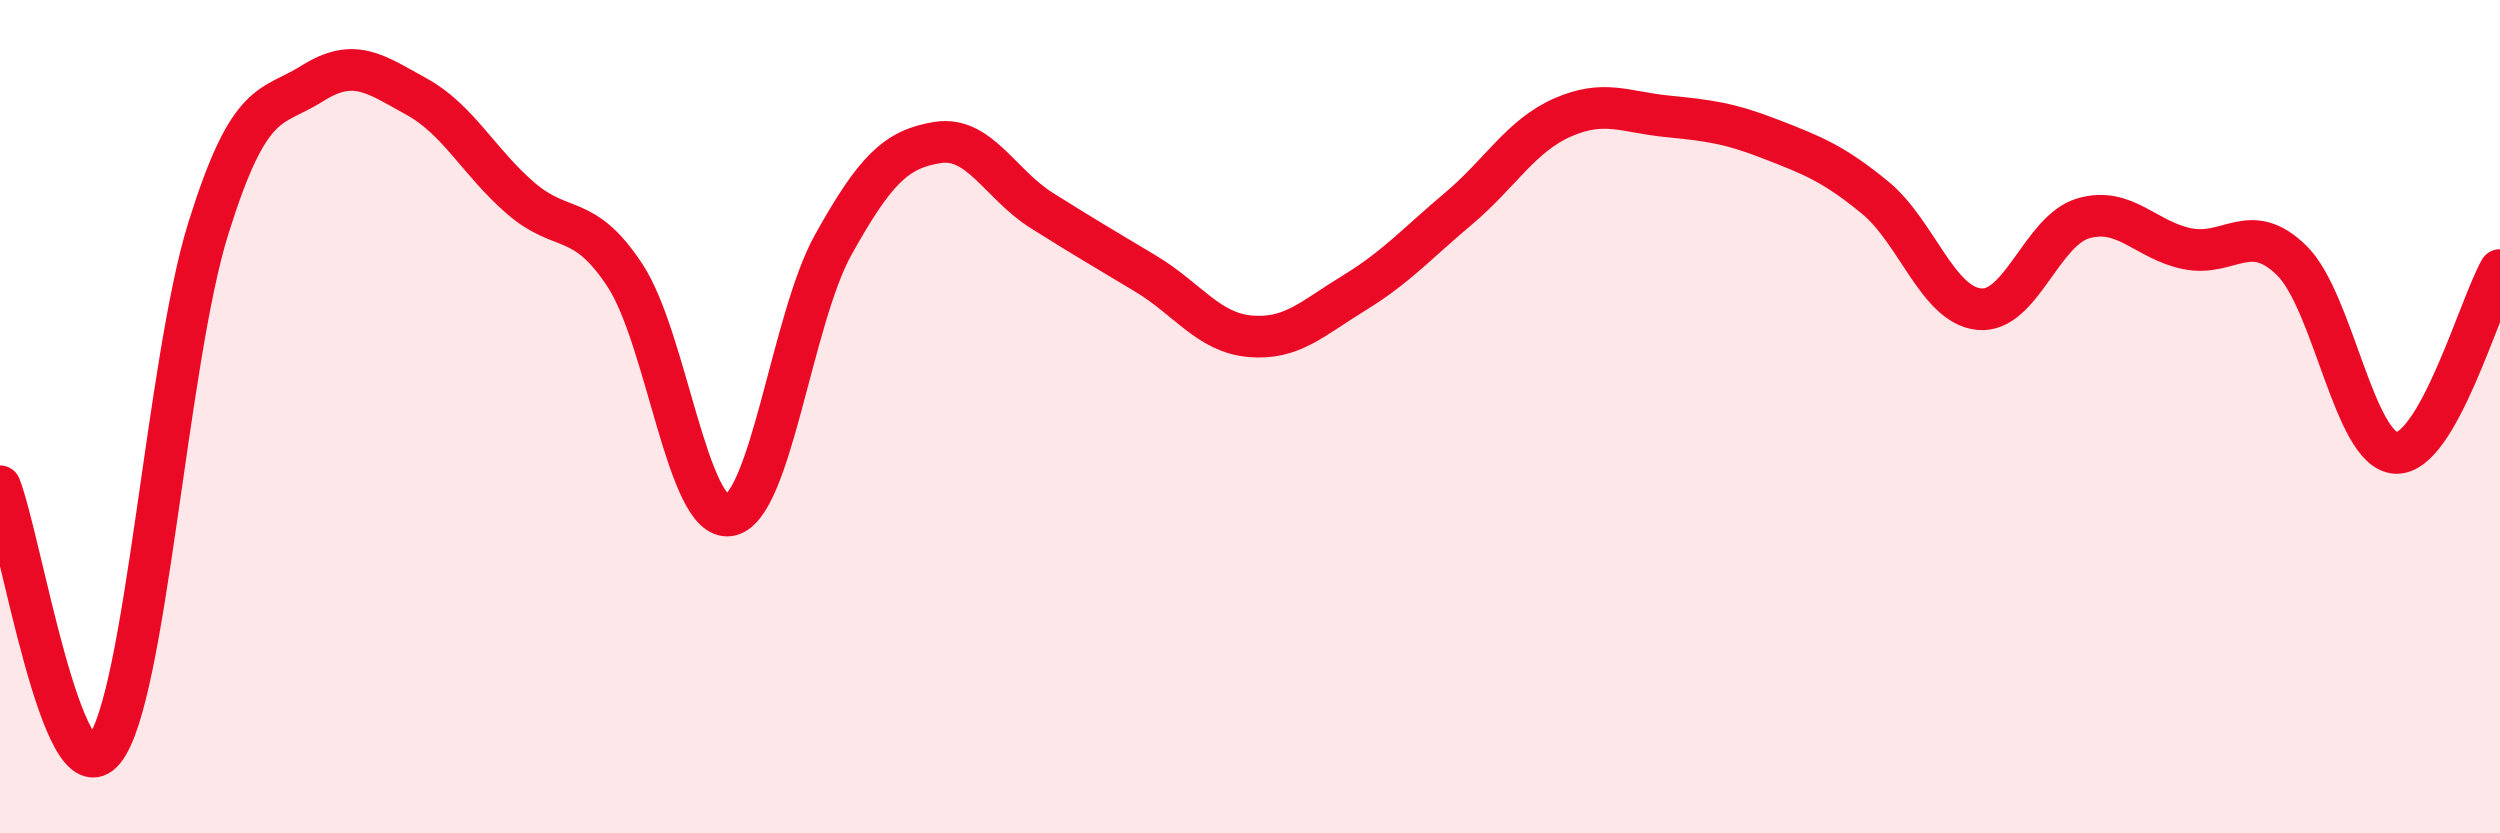
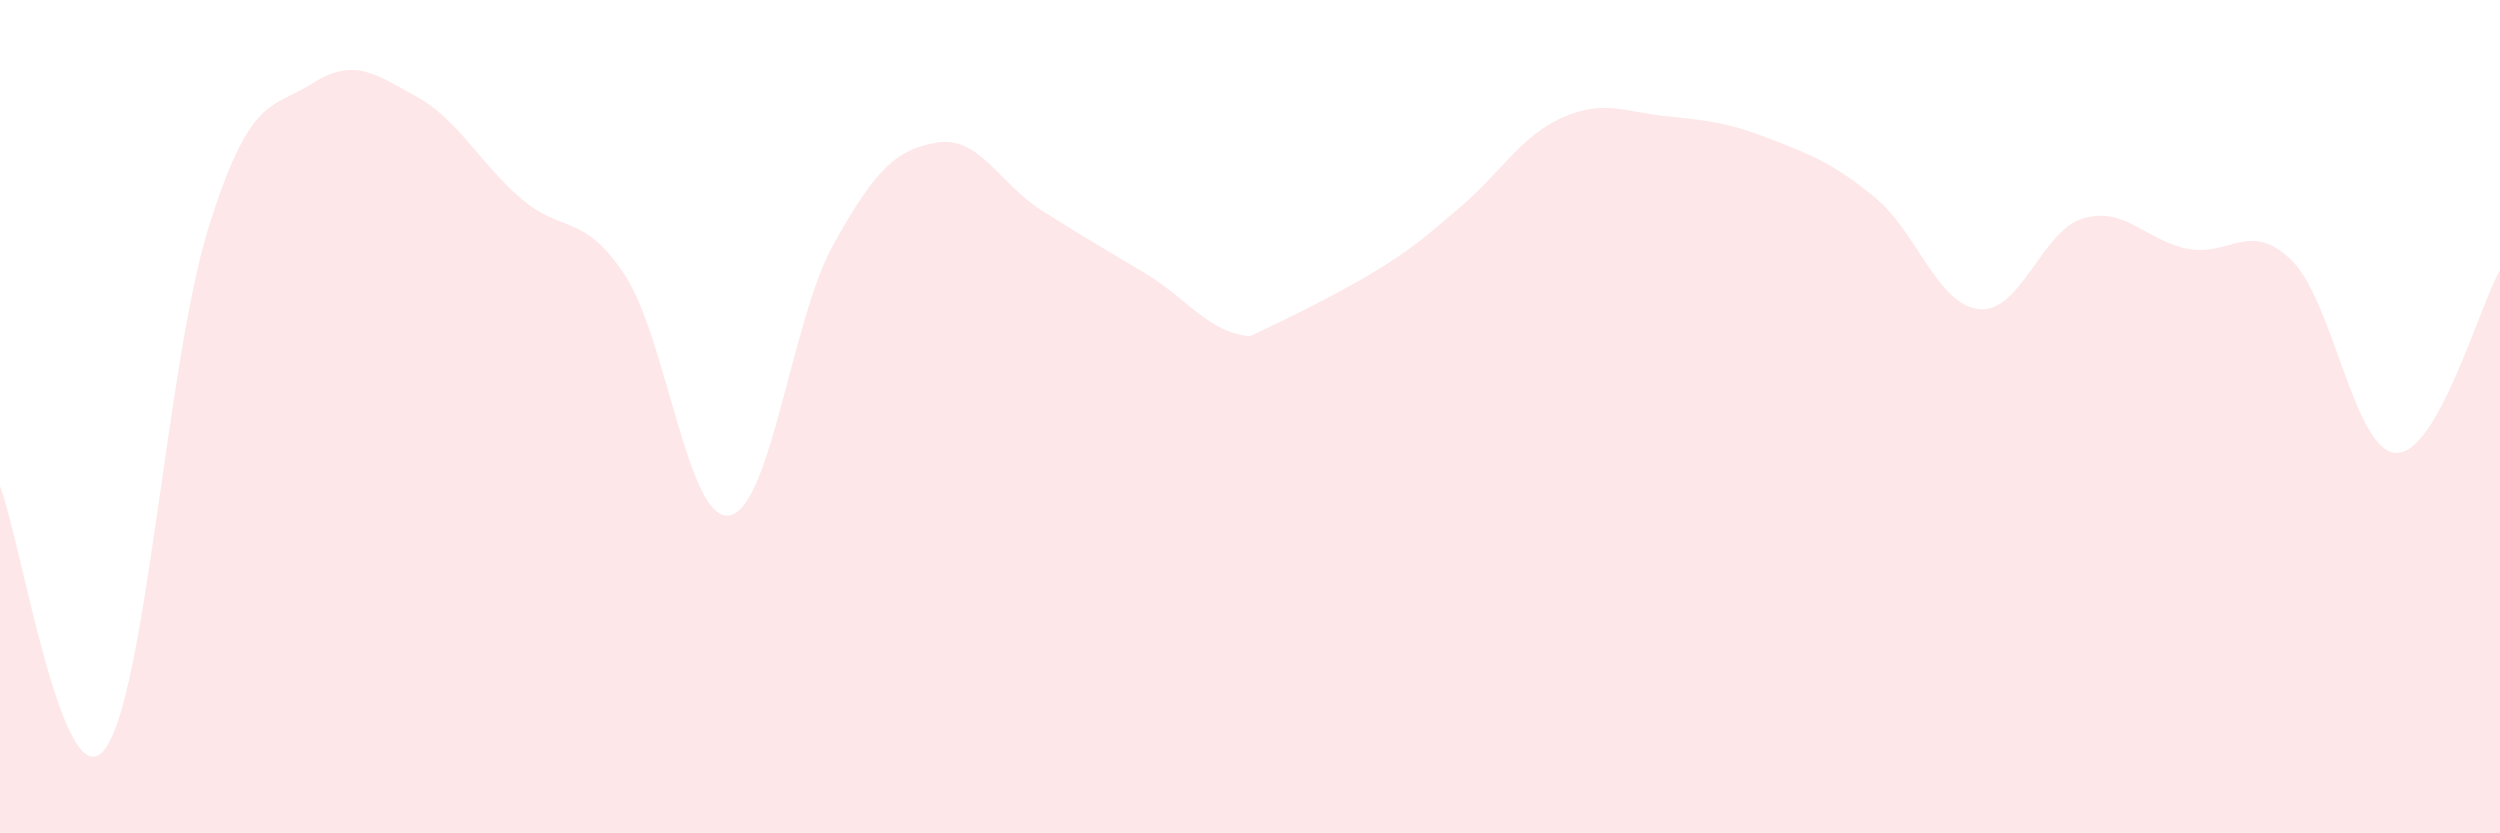
<svg xmlns="http://www.w3.org/2000/svg" width="60" height="20" viewBox="0 0 60 20">
-   <path d="M 0,11.67 C 0.5,12.94 1.5,19.24 2.5,18 C 3.5,16.76 4,8.68 5,5.48 C 6,2.28 6.5,2.63 7.5,2 C 8.5,1.37 9,1.77 10,2.32 C 11,2.87 11.5,3.9 12.5,4.76 C 13.5,5.62 14,5.09 15,6.61 C 16,8.13 16.5,12.52 17.5,12.37 C 18.5,12.22 19,7.66 20,5.87 C 21,4.08 21.5,3.58 22.5,3.42 C 23.5,3.26 24,4.42 25,5.05 C 26,5.68 26.5,5.97 27.5,6.57 C 28.5,7.17 29,7.98 30,8.07 C 31,8.16 31.5,7.64 32.5,7.03 C 33.5,6.42 34,5.85 35,5.01 C 36,4.17 36.5,3.26 37.5,2.82 C 38.5,2.38 39,2.69 40,2.79 C 41,2.89 41.5,2.95 42.5,3.34 C 43.5,3.73 44,3.92 45,4.74 C 46,5.56 46.5,7.32 47.5,7.42 C 48.5,7.52 49,5.53 50,5.24 C 51,4.95 51.5,5.77 52.5,5.97 C 53.5,6.17 54,5.27 55,6.25 C 56,7.23 56.5,10.82 57.5,10.87 C 58.5,10.92 59.5,7.36 60,6.48L60 20L0 20Z" fill="#EB0A25" opacity="0.1" stroke-linecap="round" stroke-linejoin="round" />
-   <path d="M 0,11.67 C 0.5,12.94 1.5,19.24 2.5,18 C 3.5,16.76 4,8.68 5,5.48 C 6,2.28 6.5,2.63 7.5,2 C 8.5,1.37 9,1.77 10,2.32 C 11,2.87 11.5,3.9 12.5,4.76 C 13.5,5.62 14,5.09 15,6.61 C 16,8.13 16.5,12.52 17.5,12.37 C 18.5,12.22 19,7.66 20,5.87 C 21,4.08 21.5,3.58 22.5,3.42 C 23.5,3.26 24,4.42 25,5.05 C 26,5.68 26.5,5.97 27.5,6.57 C 28.5,7.17 29,7.98 30,8.07 C 31,8.16 31.5,7.64 32.5,7.03 C 33.5,6.42 34,5.85 35,5.01 C 36,4.17 36.5,3.26 37.5,2.82 C 38.5,2.38 39,2.69 40,2.79 C 41,2.89 41.5,2.95 42.5,3.34 C 43.5,3.73 44,3.92 45,4.74 C 46,5.56 46.5,7.32 47.5,7.42 C 48.5,7.52 49,5.53 50,5.24 C 51,4.95 51.5,5.77 52.5,5.97 C 53.5,6.17 54,5.27 55,6.25 C 56,7.23 56.5,10.82 57.5,10.87 C 58.5,10.92 59.5,7.36 60,6.48" stroke="#EB0A25" stroke-width="1" fill="none" stroke-linecap="round" stroke-linejoin="round" />
+   <path d="M 0,11.67 C 0.5,12.94 1.5,19.24 2.5,18 C 3.5,16.76 4,8.68 5,5.48 C 6,2.28 6.5,2.63 7.5,2 C 8.5,1.37 9,1.77 10,2.32 C 11,2.87 11.5,3.9 12.5,4.76 C 13.5,5.62 14,5.09 15,6.61 C 16,8.13 16.5,12.52 17.5,12.37 C 18.5,12.22 19,7.66 20,5.87 C 21,4.08 21.5,3.58 22.5,3.42 C 23.5,3.26 24,4.42 25,5.05 C 26,5.68 26.5,5.97 27.5,6.57 C 28.5,7.17 29,7.98 30,8.07 C 33.5,6.42 34,5.85 35,5.01 C 36,4.17 36.5,3.26 37.5,2.82 C 38.5,2.38 39,2.69 40,2.79 C 41,2.89 41.5,2.95 42.5,3.34 C 43.5,3.73 44,3.92 45,4.74 C 46,5.56 46.5,7.32 47.5,7.42 C 48.5,7.52 49,5.53 50,5.24 C 51,4.95 51.5,5.77 52.5,5.97 C 53.5,6.17 54,5.27 55,6.25 C 56,7.23 56.5,10.82 57.5,10.87 C 58.5,10.92 59.5,7.36 60,6.48L60 20L0 20Z" fill="#EB0A25" opacity="0.1" stroke-linecap="round" stroke-linejoin="round" />
</svg>